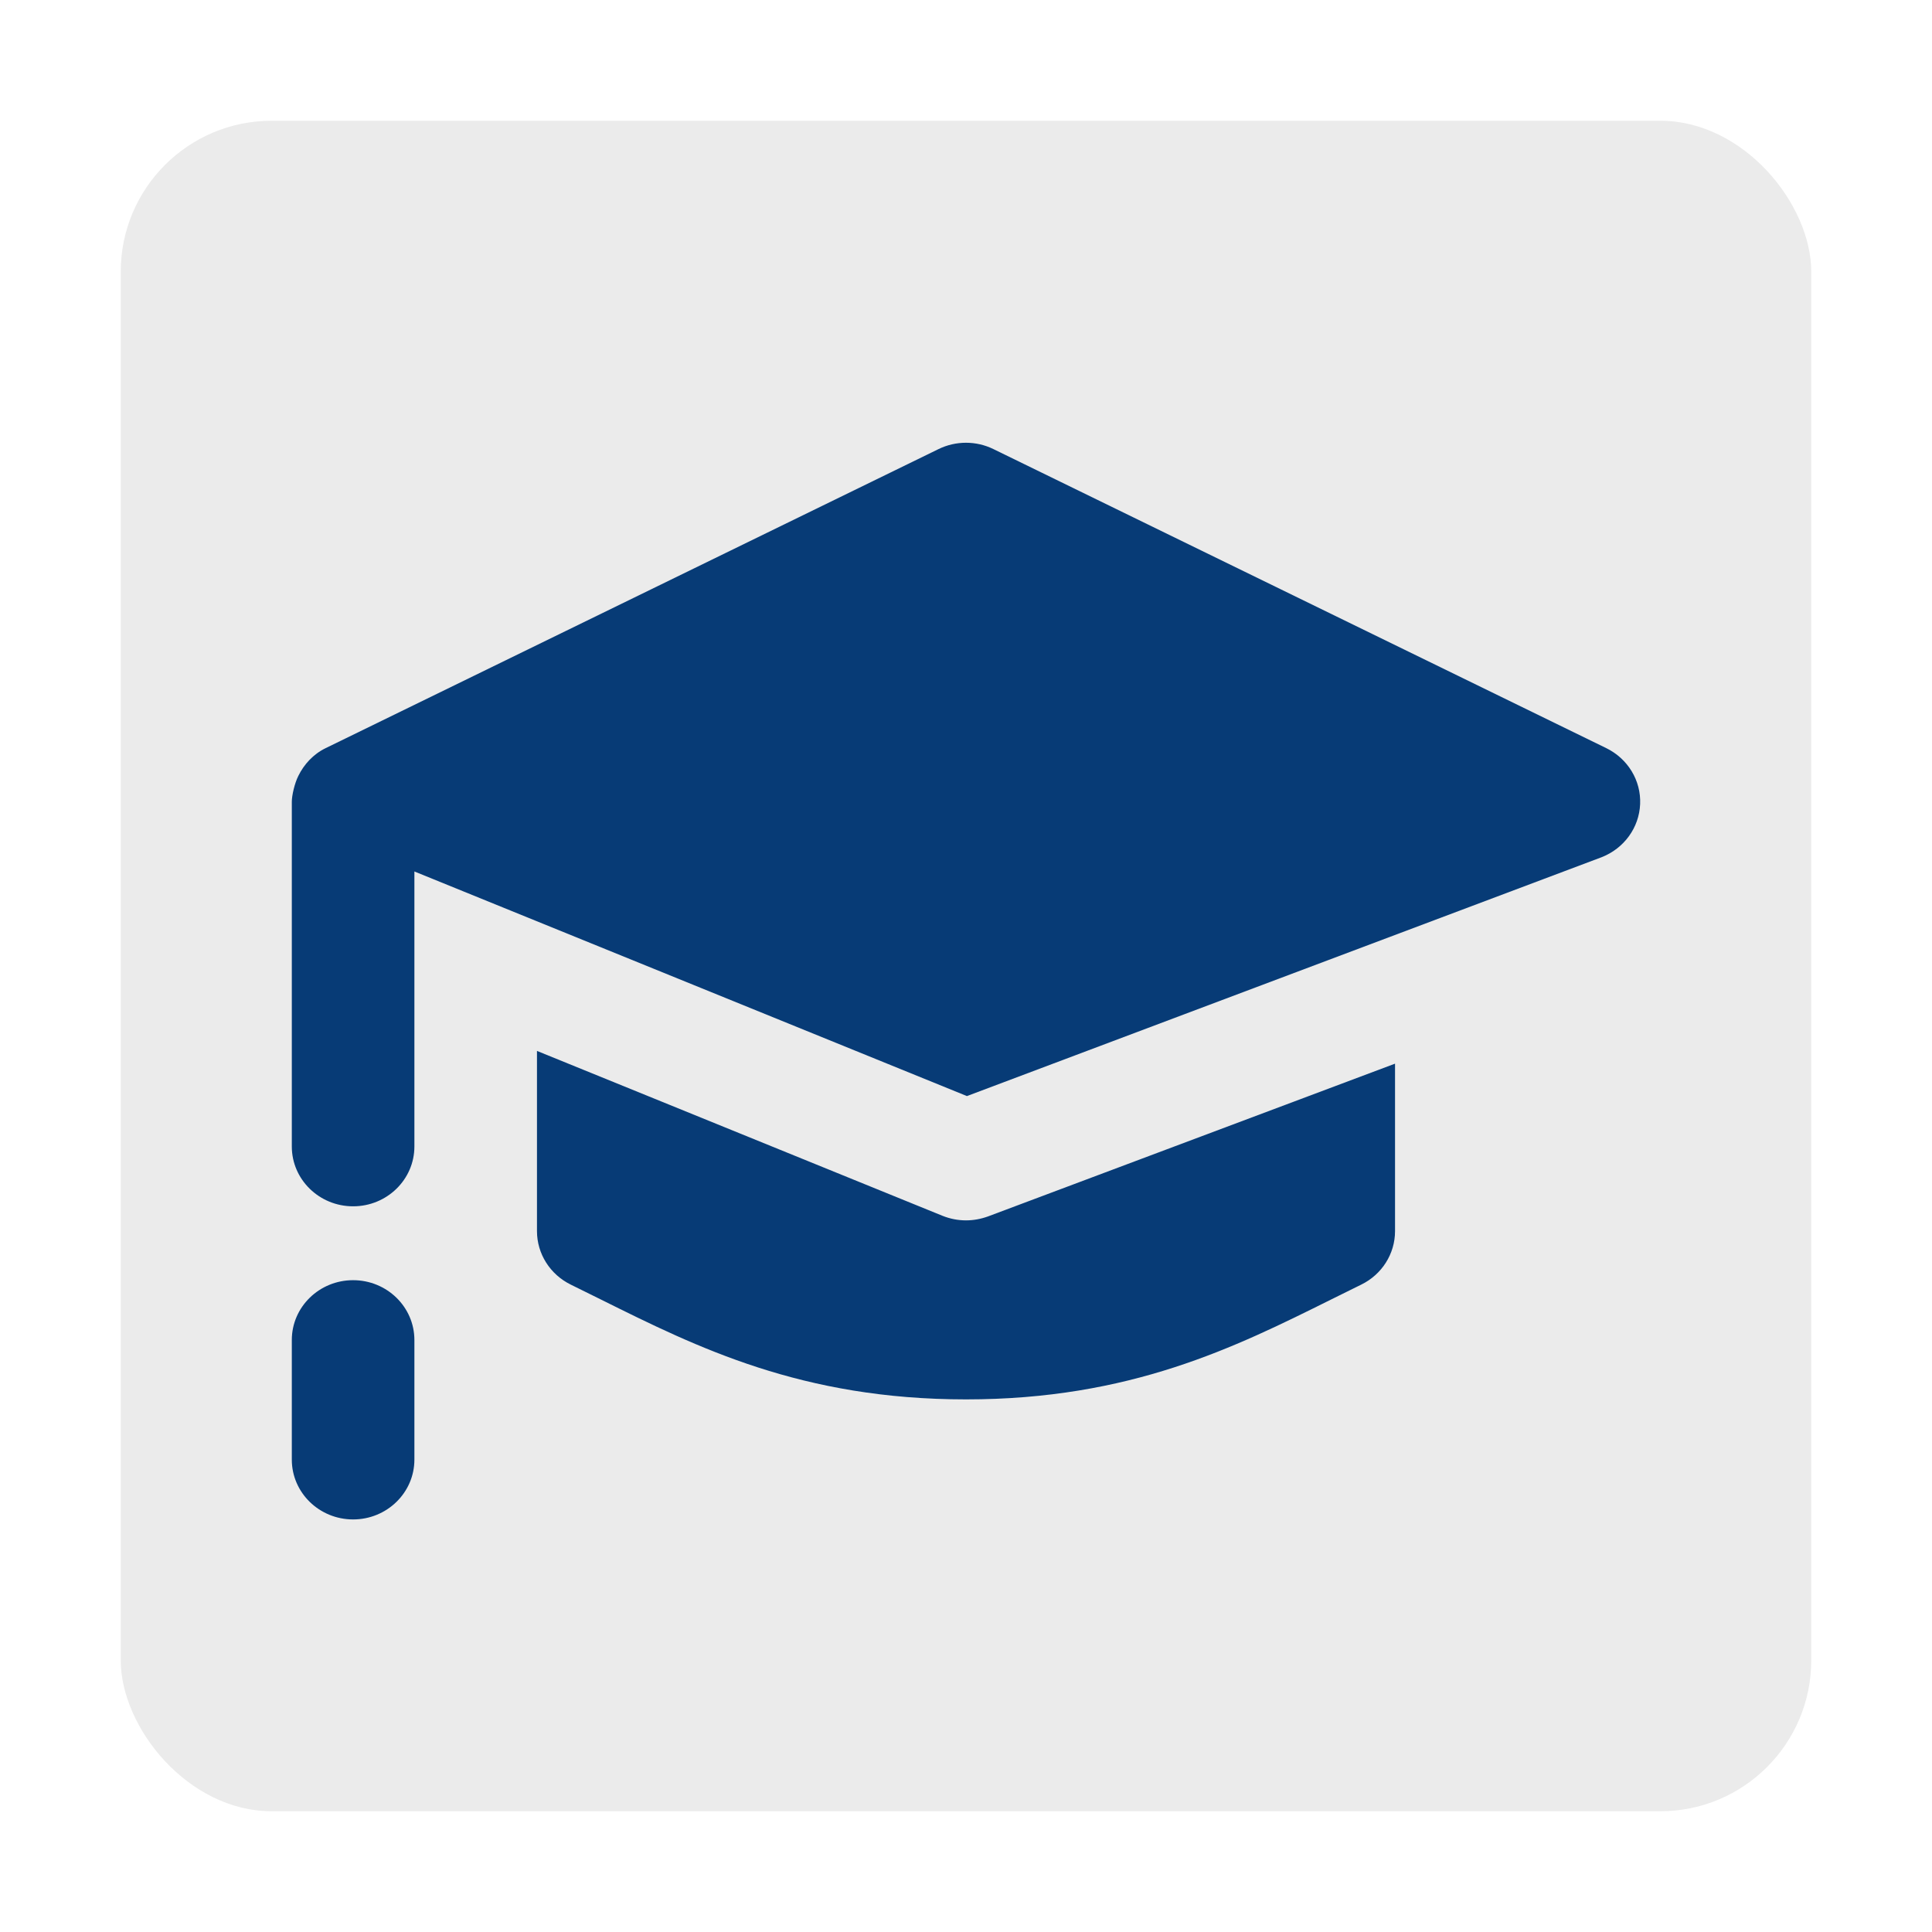
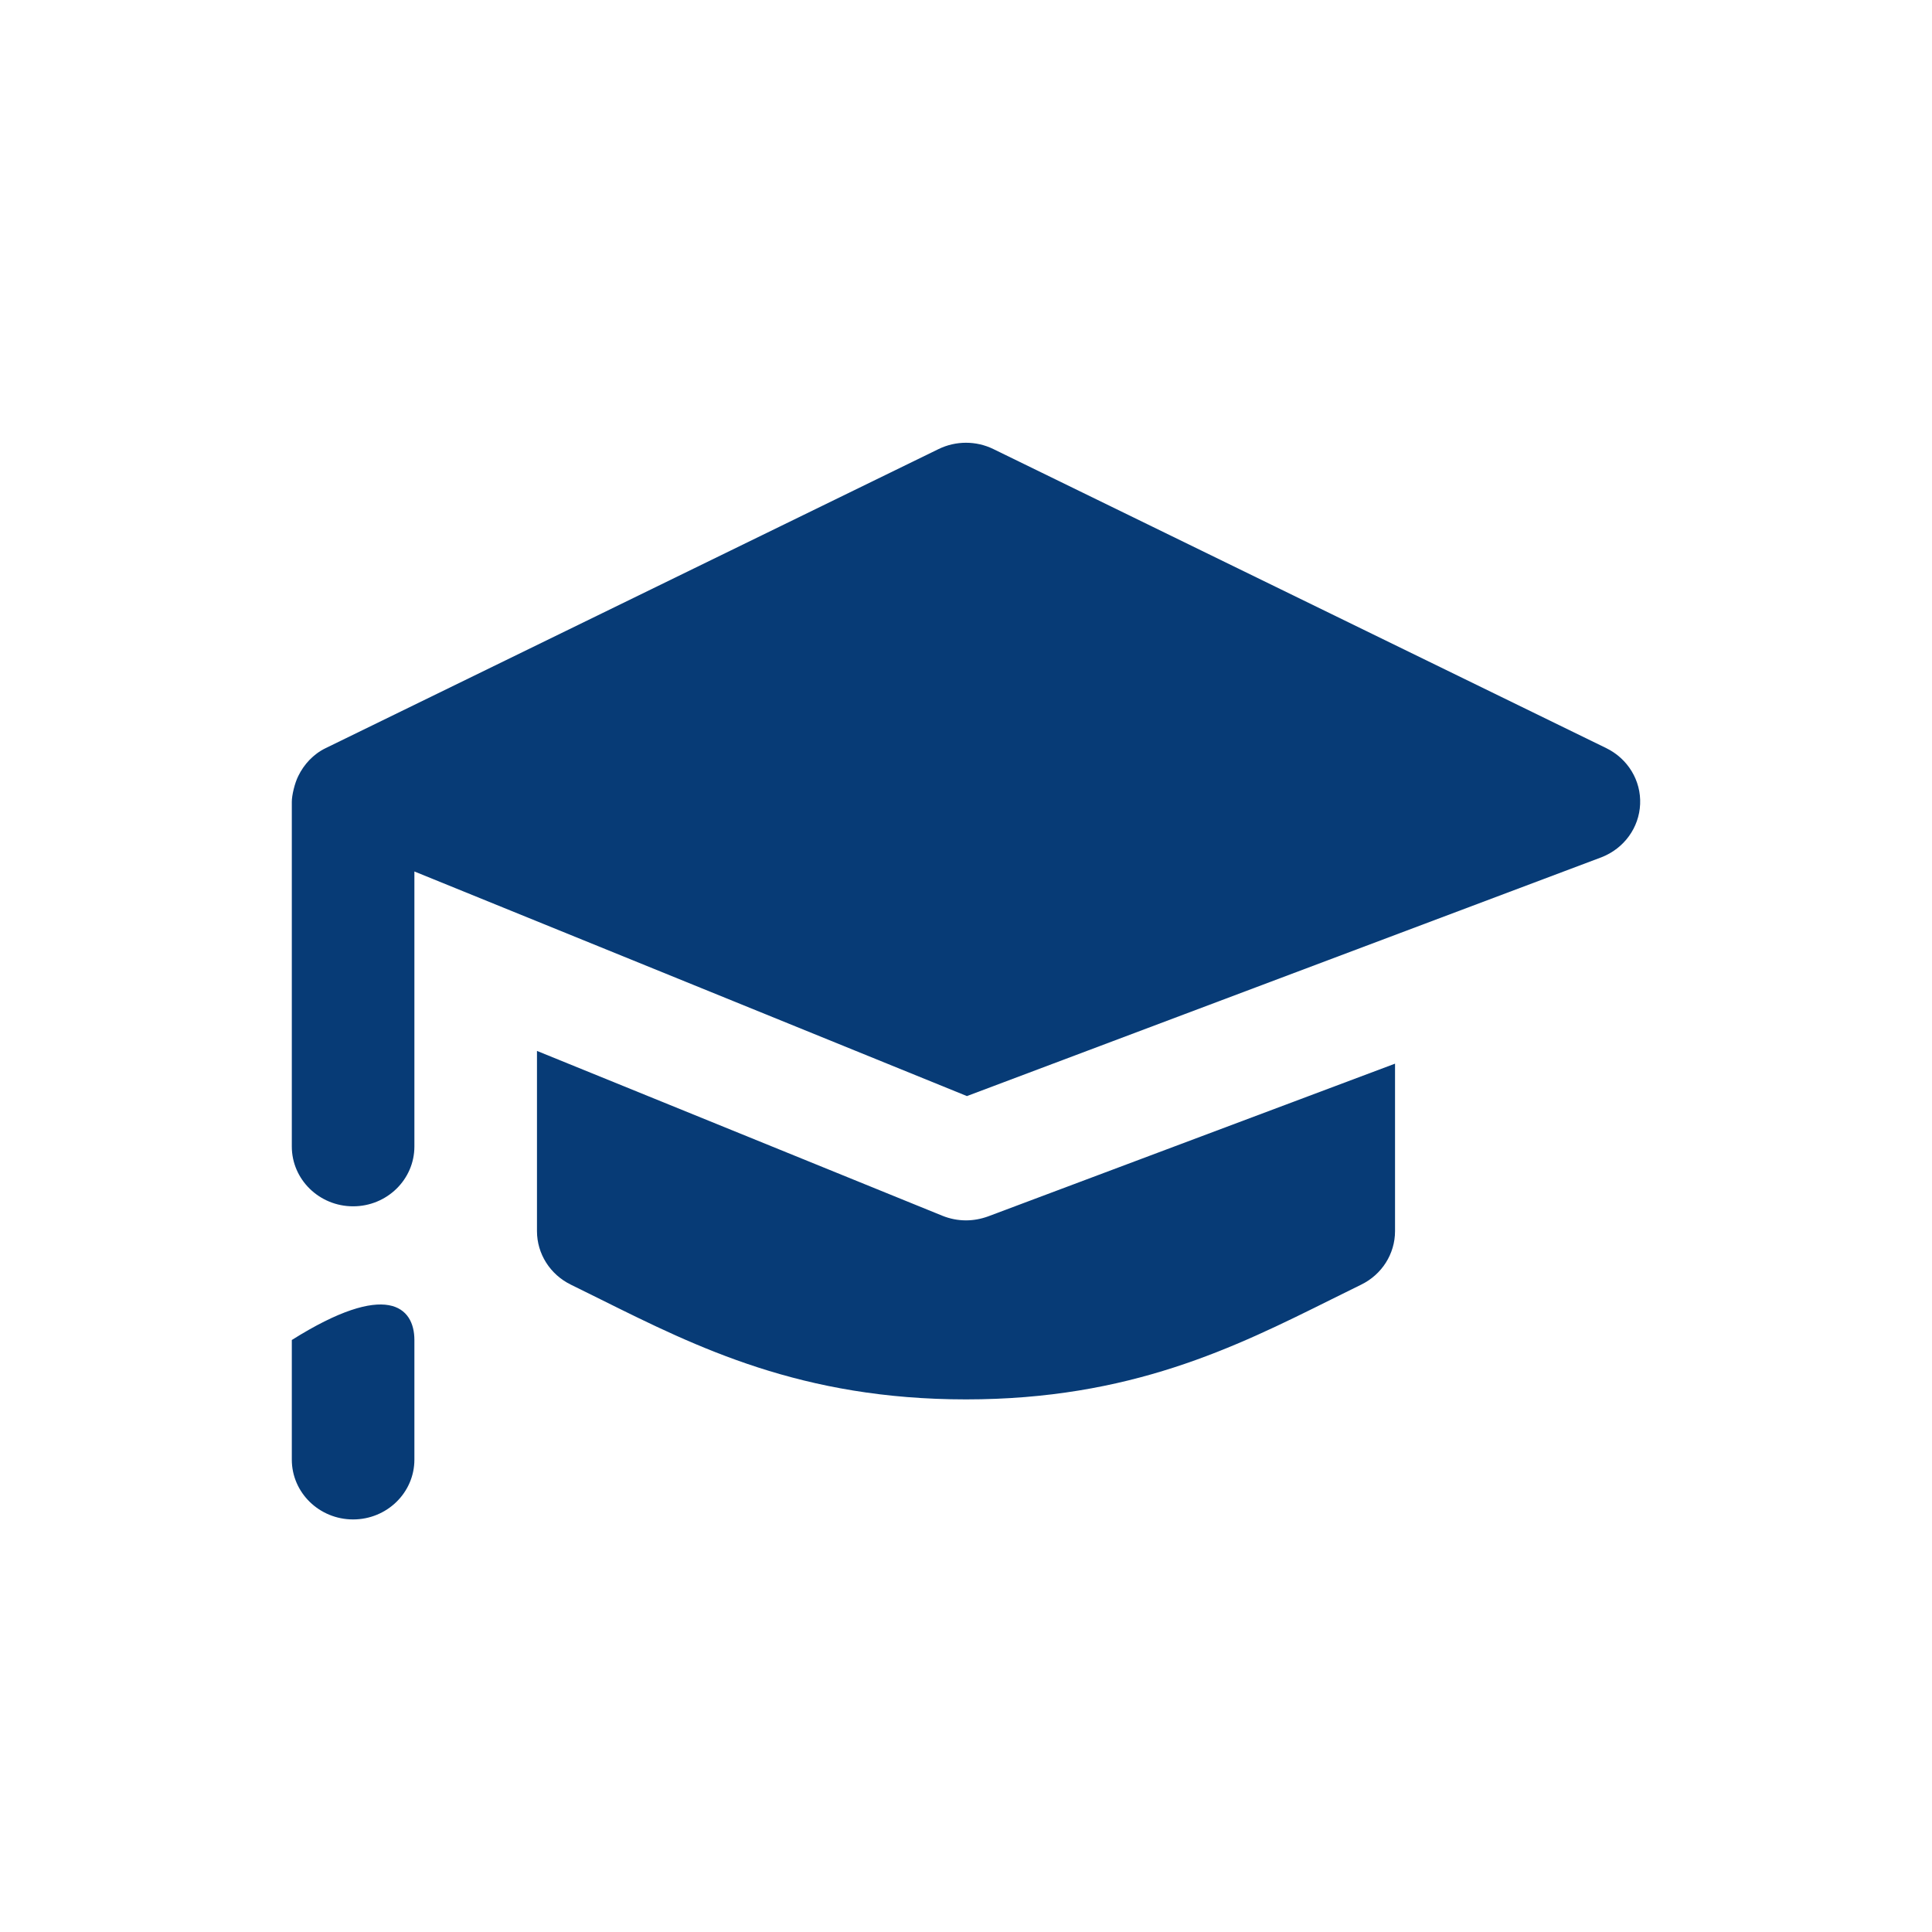
<svg xmlns="http://www.w3.org/2000/svg" width="192" height="192" viewBox="0 0 192 192" fill="none">
  <g filter="url(#filter0_d_134_352)">
-     <rect x="12" y="12" width="168" height="168" rx="15" fill="#EBEBEB" />
-   </g>
-   <path d="M159.632 74.35L98.723 44.629C97.011 43.791 94.989 43.791 93.272 44.629L32.362 74.35C31.132 74.944 30.2 75.978 29.652 77.102C29.28 77.827 29 79.057 29 79.67V113.938C29 117.219 31.729 119.882 35.091 119.882C38.453 119.882 41.182 117.219 41.182 113.938V86.606L96.092 108.927L159.175 85.186C161.398 84.312 162.897 82.255 162.994 79.913C163.098 77.571 161.776 75.402 159.632 74.35ZM96 121.279C95.202 121.279 94.404 121.124 93.655 120.821L53.364 104.439V122.349C53.364 124.602 54.667 126.658 56.732 127.669C57.733 128.157 58.736 128.656 59.749 129.16C69.308 133.914 79.676 139.07 96 139.07C112.331 139.07 122.722 133.901 132.278 129.147C133.282 128.648 134.277 128.153 135.268 127.669C137.333 126.664 138.637 124.602 138.637 122.355V105.705L98.187 120.887C97.48 121.142 96.743 121.279 96 121.279ZM29 133.167C29 129.886 31.729 127.223 35.091 127.223C38.453 127.223 41.182 129.886 41.182 133.167V145.056C41.182 148.337 38.453 151 35.091 151C31.729 151 29 148.337 29 145.056V133.167Z" fill="#073B76" />
+     </g>
+   <path d="M159.632 74.35L98.723 44.629C97.011 43.791 94.989 43.791 93.272 44.629L32.362 74.35C31.132 74.944 30.2 75.978 29.652 77.102C29.28 77.827 29 79.057 29 79.67V113.938C29 117.219 31.729 119.882 35.091 119.882C38.453 119.882 41.182 117.219 41.182 113.938V86.606L96.092 108.927L159.175 85.186C161.398 84.312 162.897 82.255 162.994 79.913C163.098 77.571 161.776 75.402 159.632 74.35ZM96 121.279C95.202 121.279 94.404 121.124 93.655 120.821L53.364 104.439V122.349C53.364 124.602 54.667 126.658 56.732 127.669C57.733 128.157 58.736 128.656 59.749 129.16C69.308 133.914 79.676 139.07 96 139.07C112.331 139.07 122.722 133.901 132.278 129.147C133.282 128.648 134.277 128.153 135.268 127.669C137.333 126.664 138.637 124.602 138.637 122.355V105.705L98.187 120.887C97.48 121.142 96.743 121.279 96 121.279ZM29 133.167C38.453 127.223 41.182 129.886 41.182 133.167V145.056C41.182 148.337 38.453 151 35.091 151C31.729 151 29 148.337 29 145.056V133.167Z" fill="#073B76" />
  <defs>
    <filter id="filter0_d_134_352" x="0" y="0" width="192" height="192" filterUnits="userSpaceOnUse" color-interpolation-filters="sRGB">
      <feFlood flood-opacity="0" result="BackgroundImageFix" />
      <feColorMatrix in="SourceAlpha" type="matrix" values="0 0 0 0 0 0 0 0 0 0 0 0 0 0 0 0 0 0 127 0" result="hardAlpha" />
      <feOffset />
      <feGaussianBlur stdDeviation="6" />
      <feComposite in2="hardAlpha" operator="out" />
      <feColorMatrix type="matrix" values="0 0 0 0 0 0 0 0 0 0 0 0 0 0 0 0 0 0 0.12 0" />
      <feBlend mode="normal" in2="BackgroundImageFix" result="effect1_dropShadow_134_352" />
      <feBlend mode="normal" in="SourceGraphic" in2="effect1_dropShadow_134_352" result="shape" />
    </filter>
  </defs>
</svg>